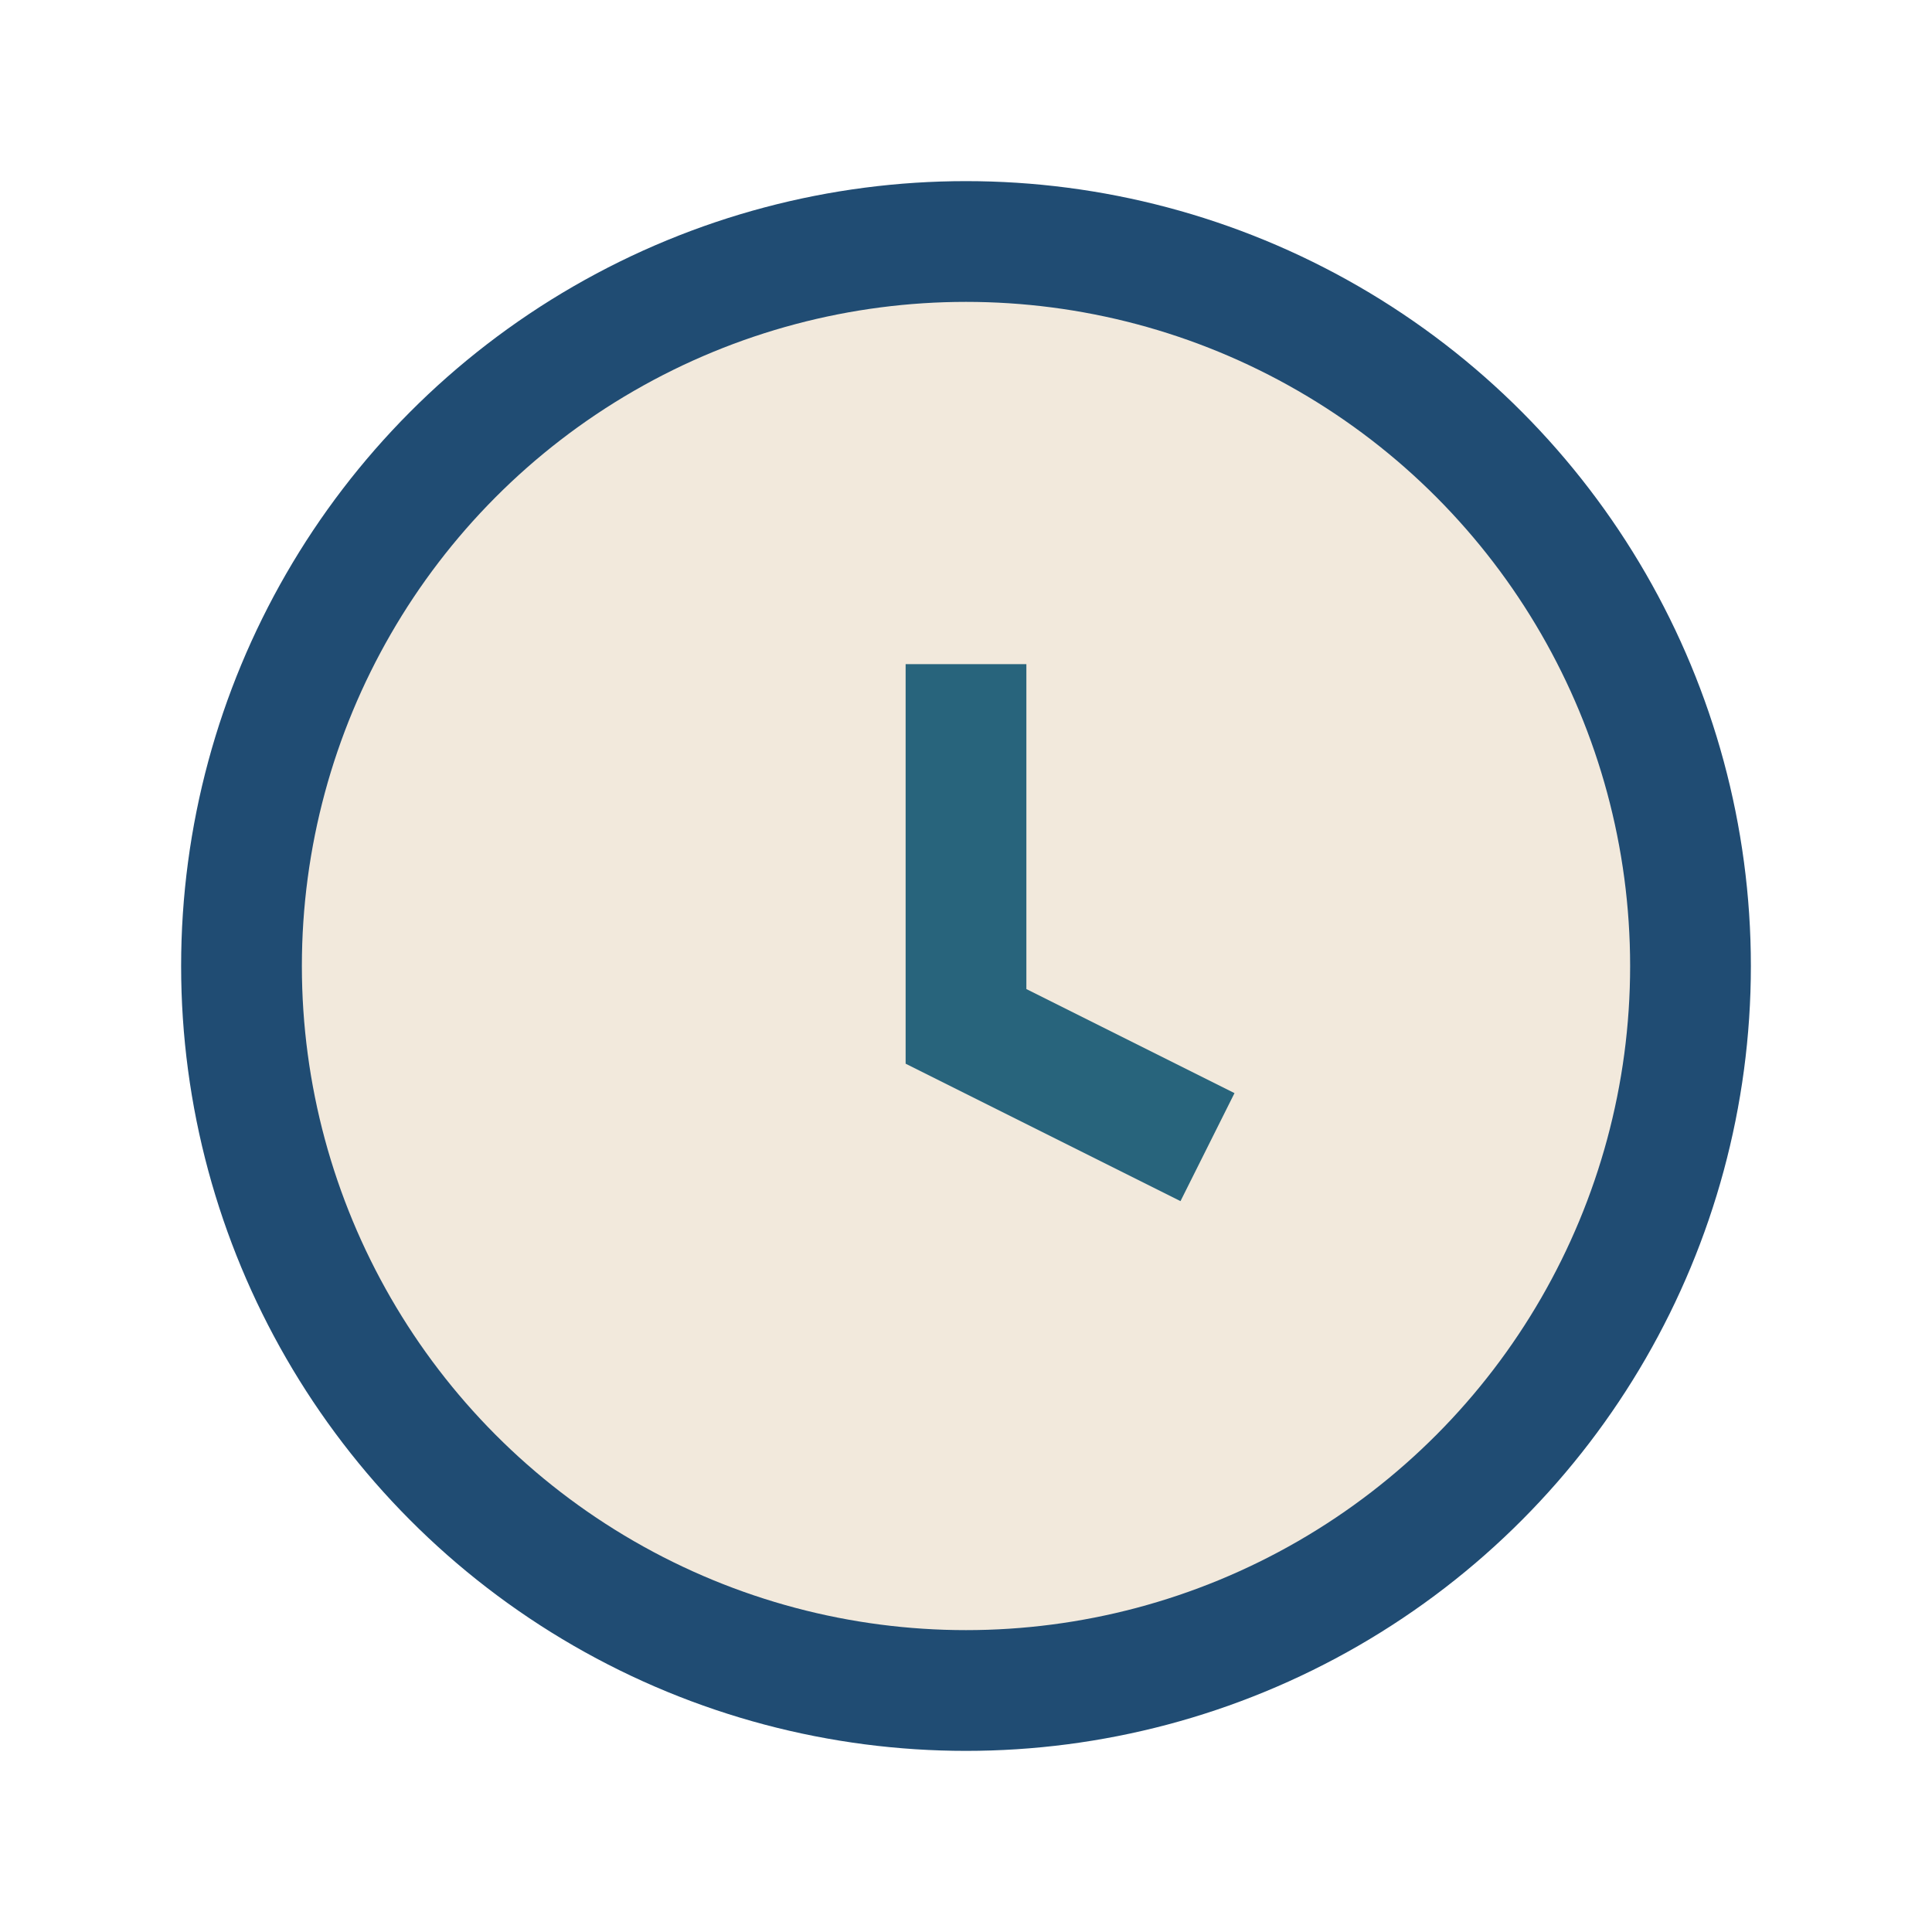
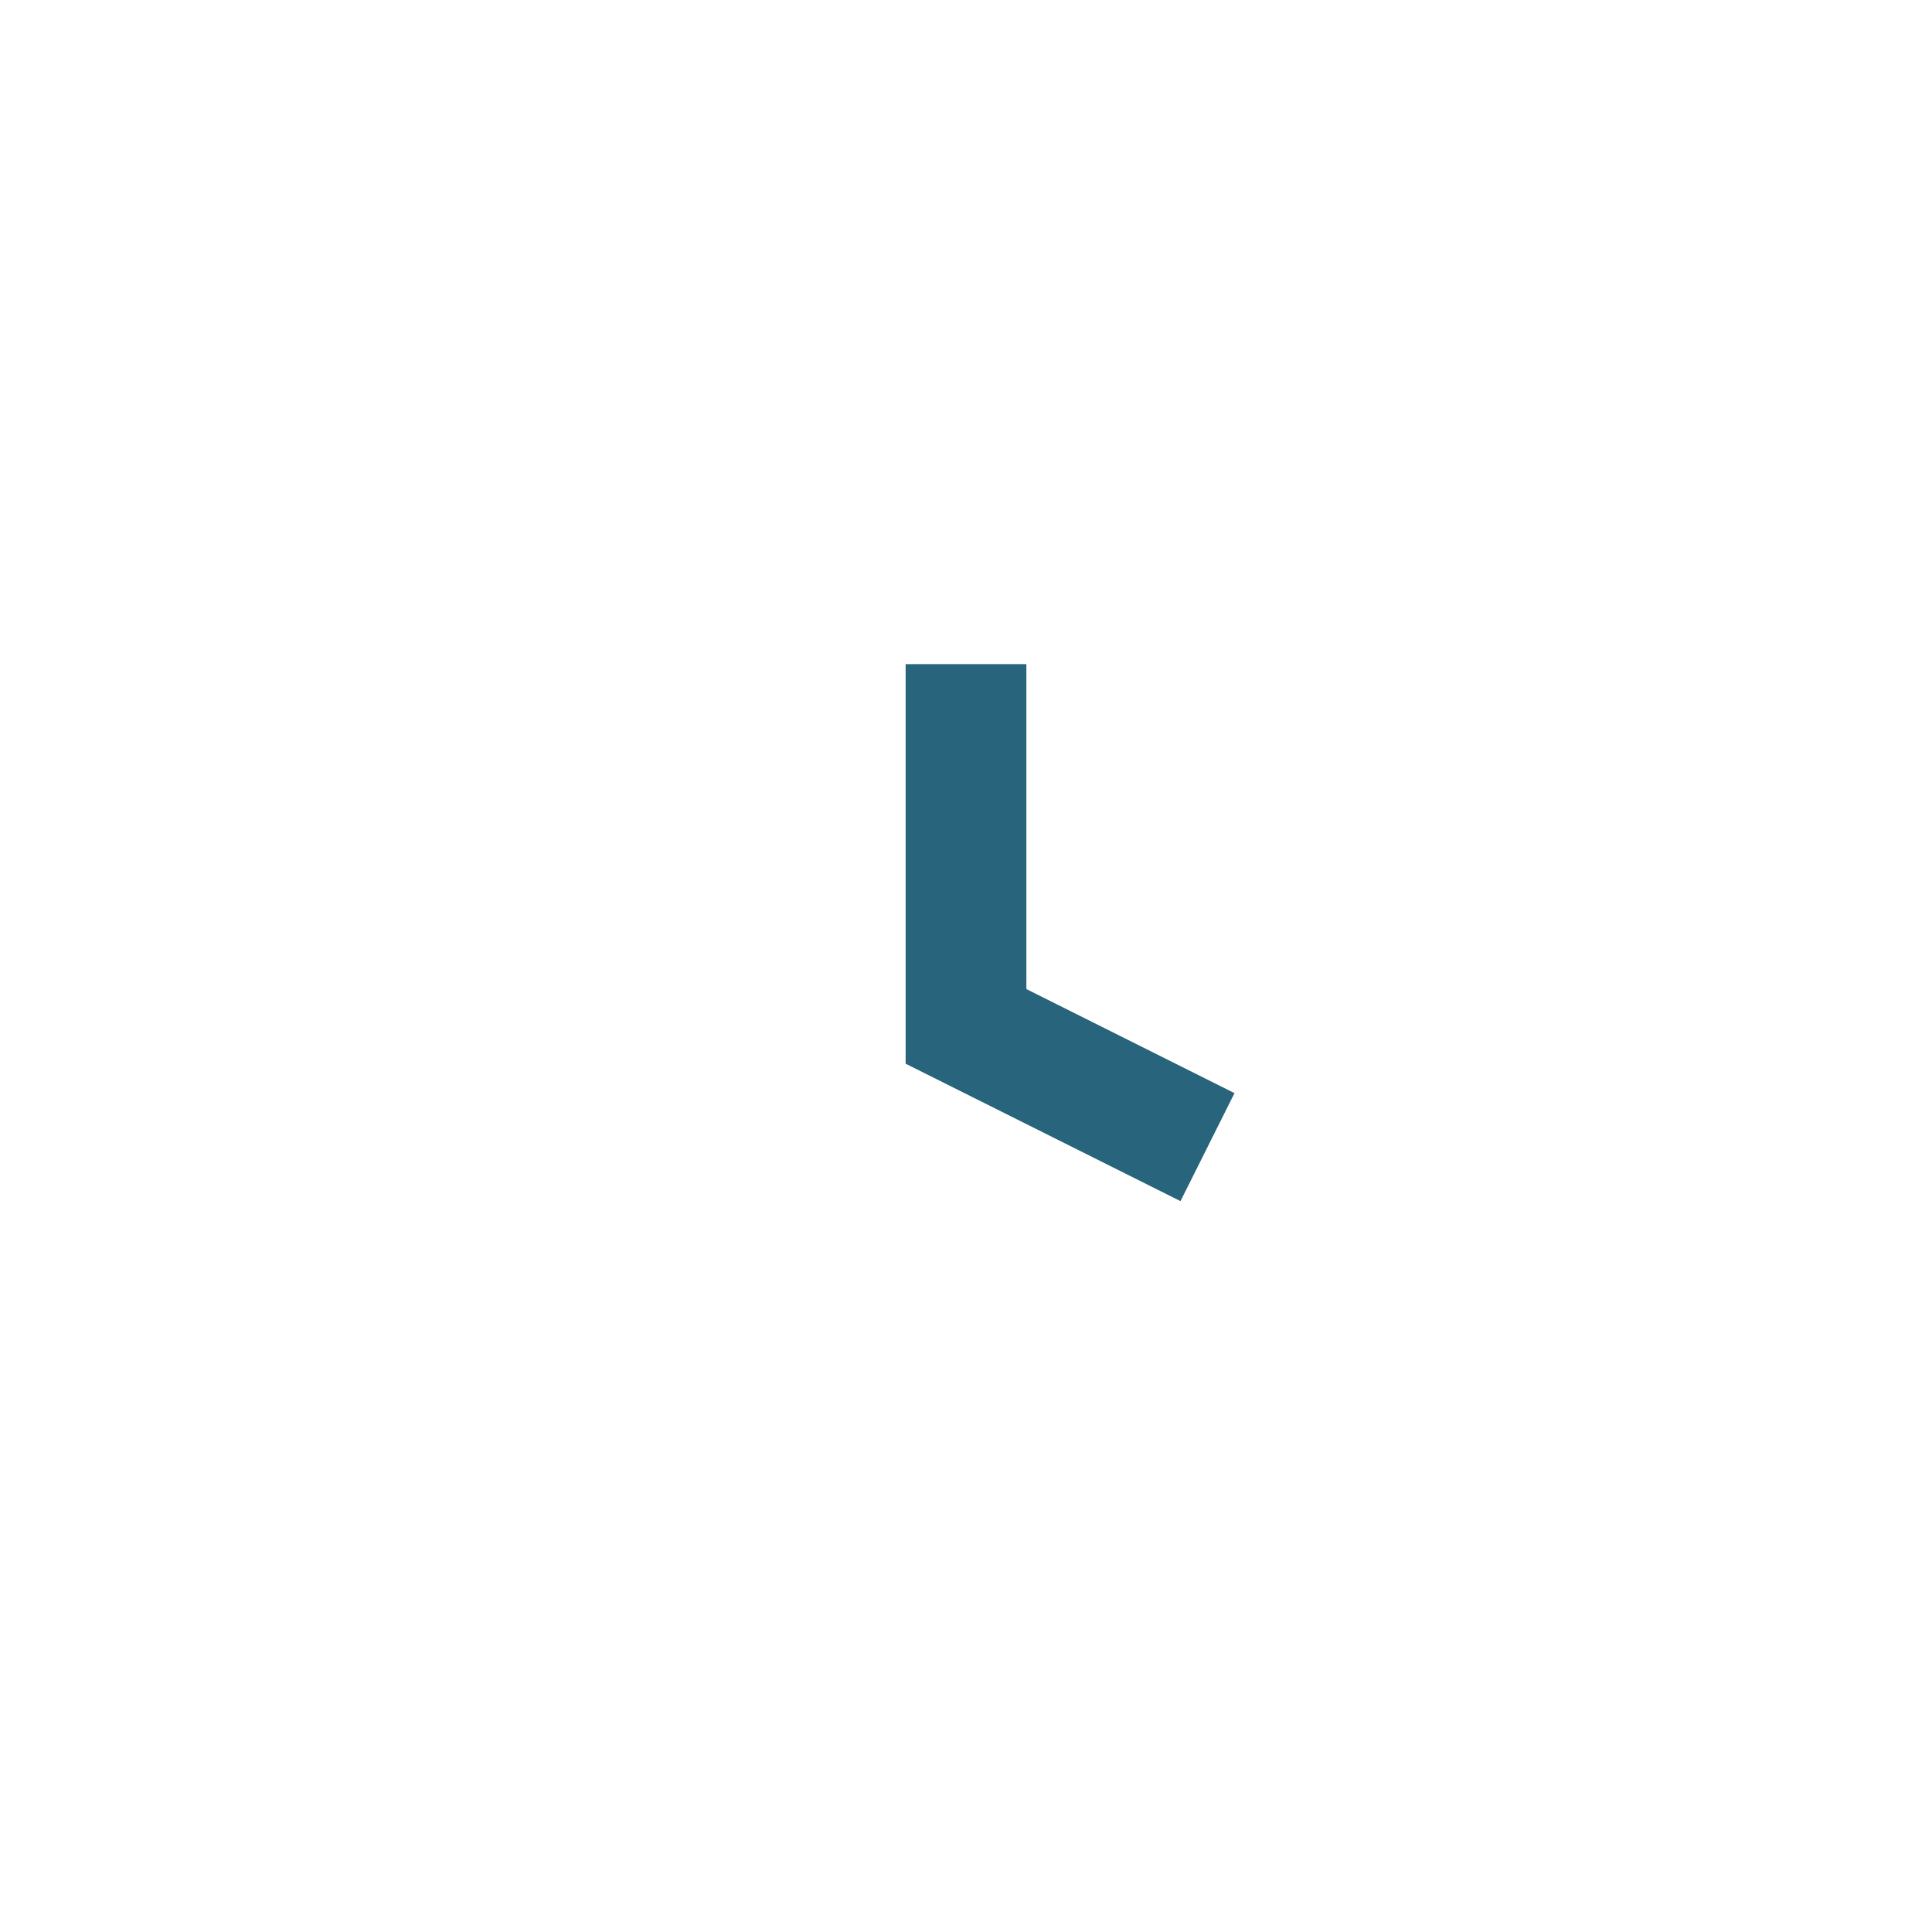
<svg xmlns="http://www.w3.org/2000/svg" width="32" height="32" viewBox="0 0 32 32">
-   <circle cx="16" cy="16" r="12" fill="#F2E9DC" stroke="#204C73" stroke-width="2" />
  <path d="M16 11v6l4 2" fill="none" stroke="#28647C" stroke-width="2" />
</svg>